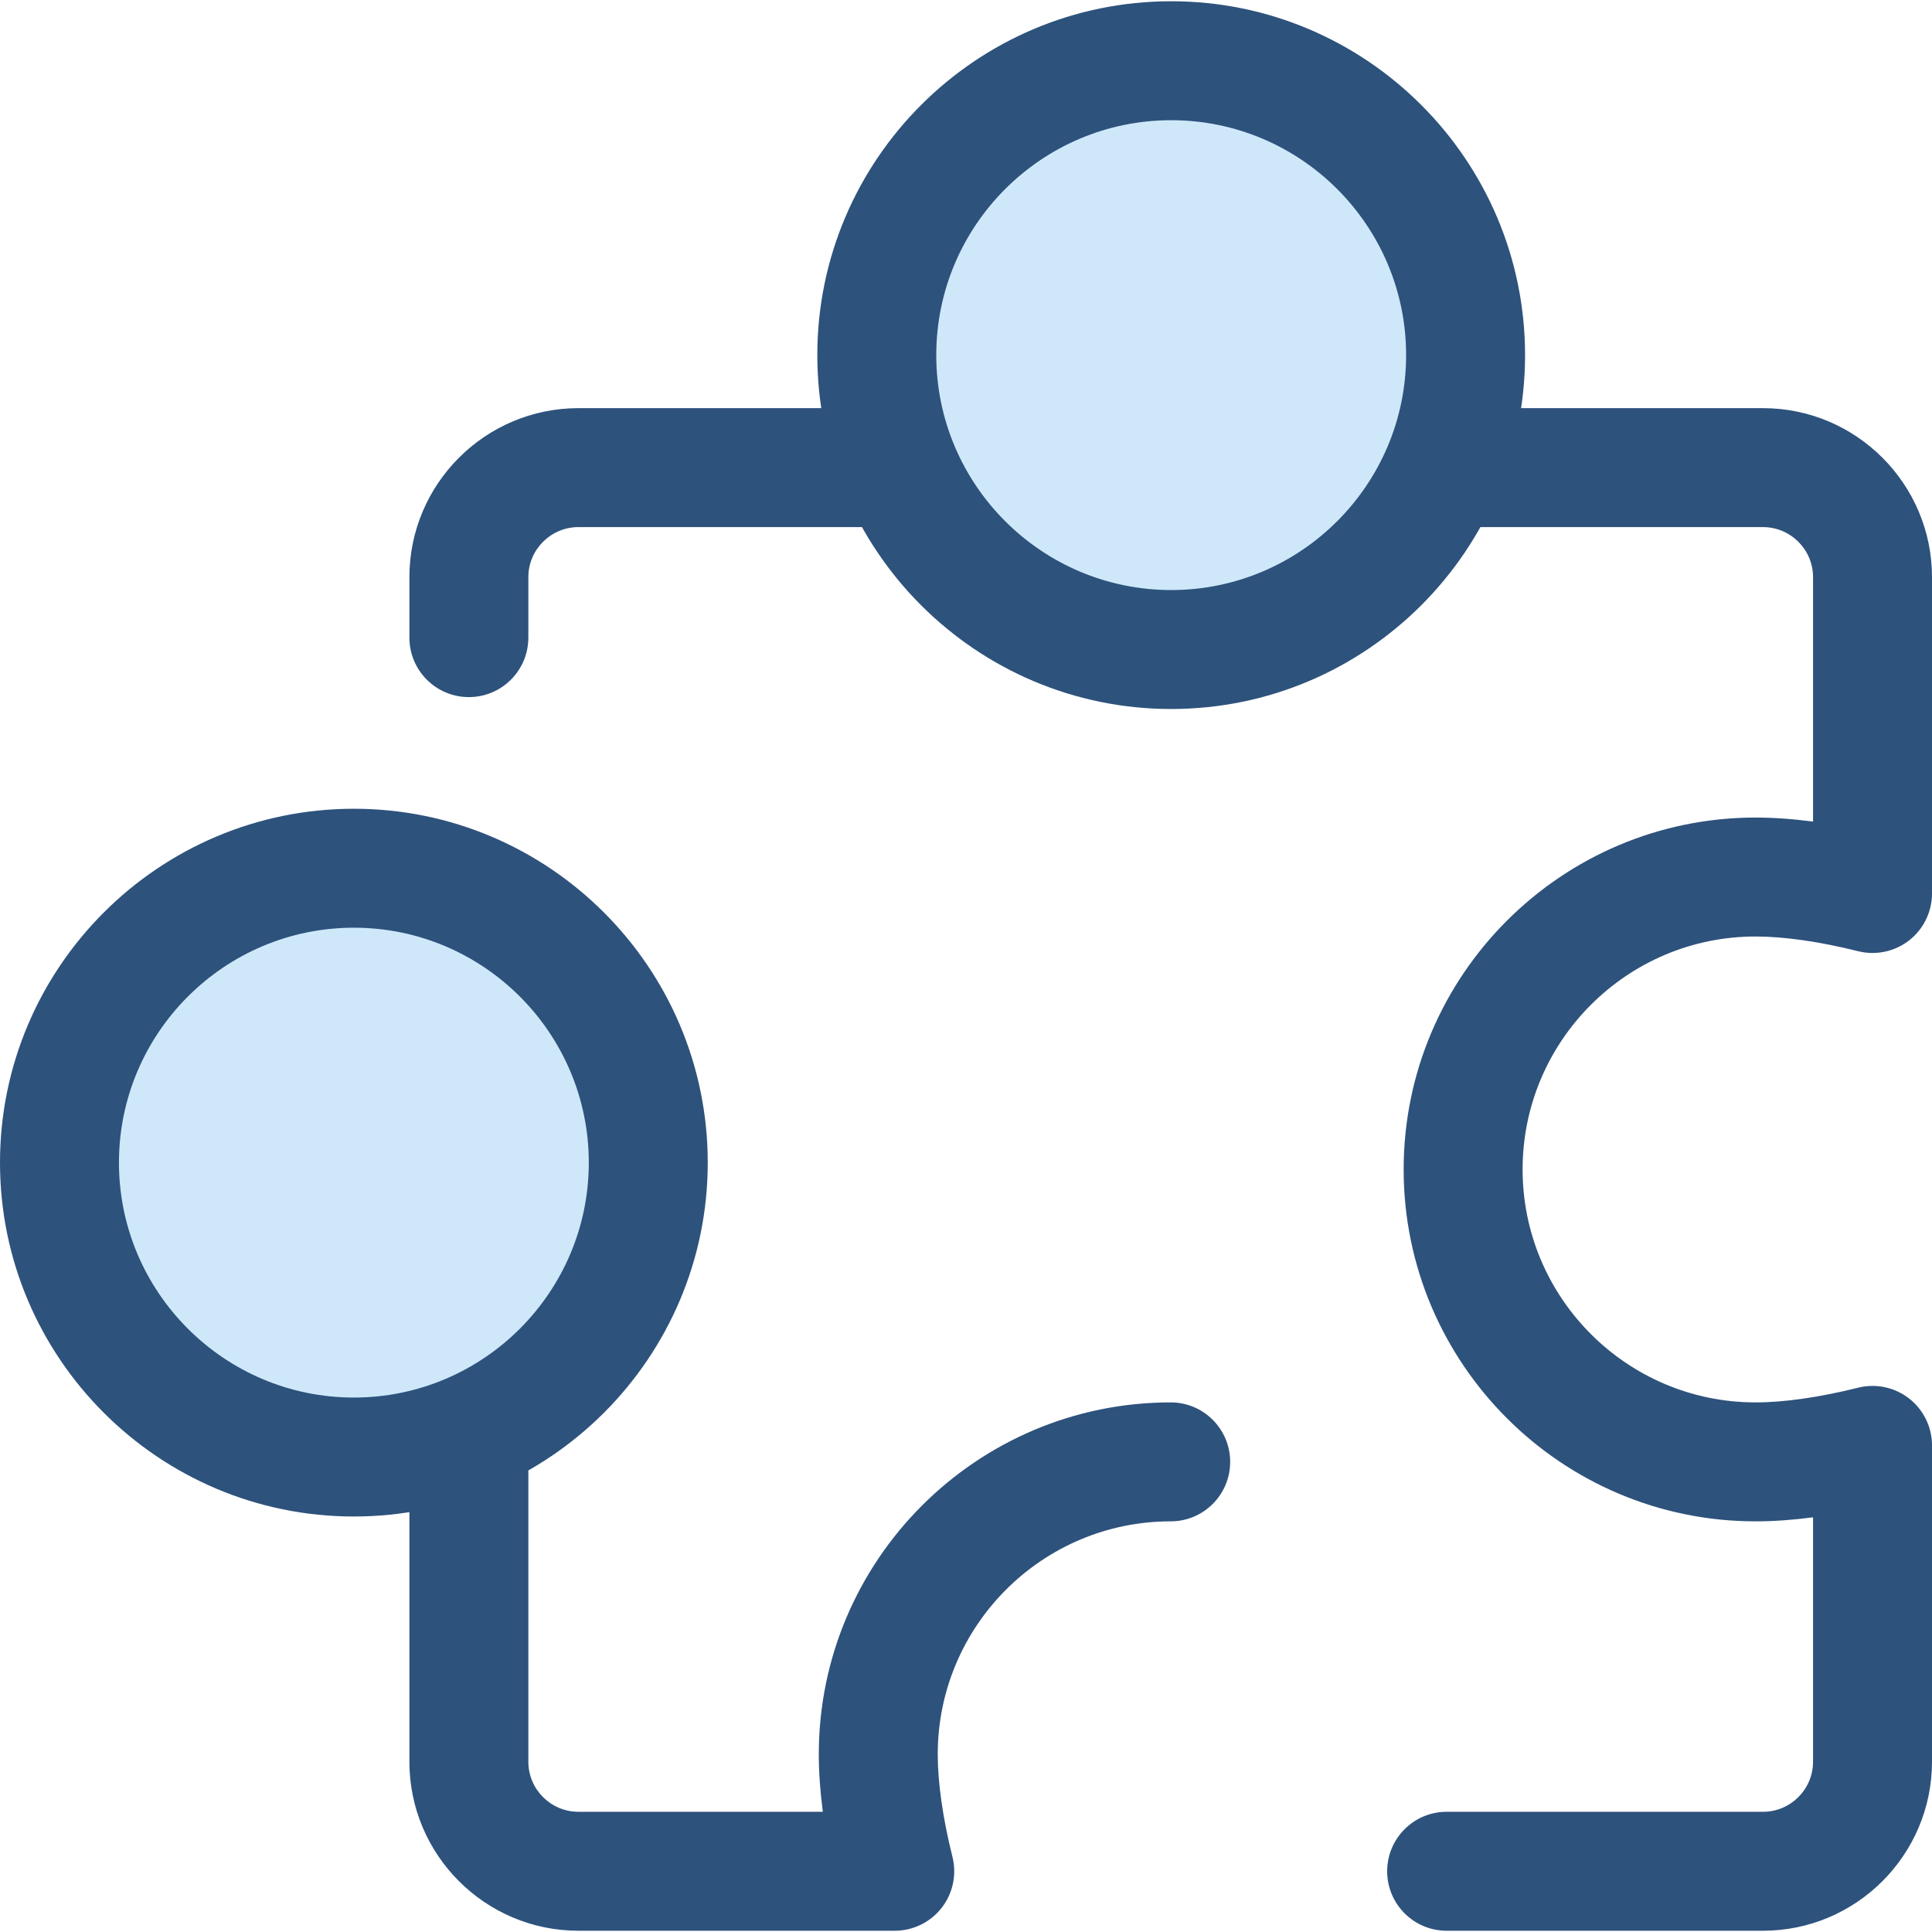
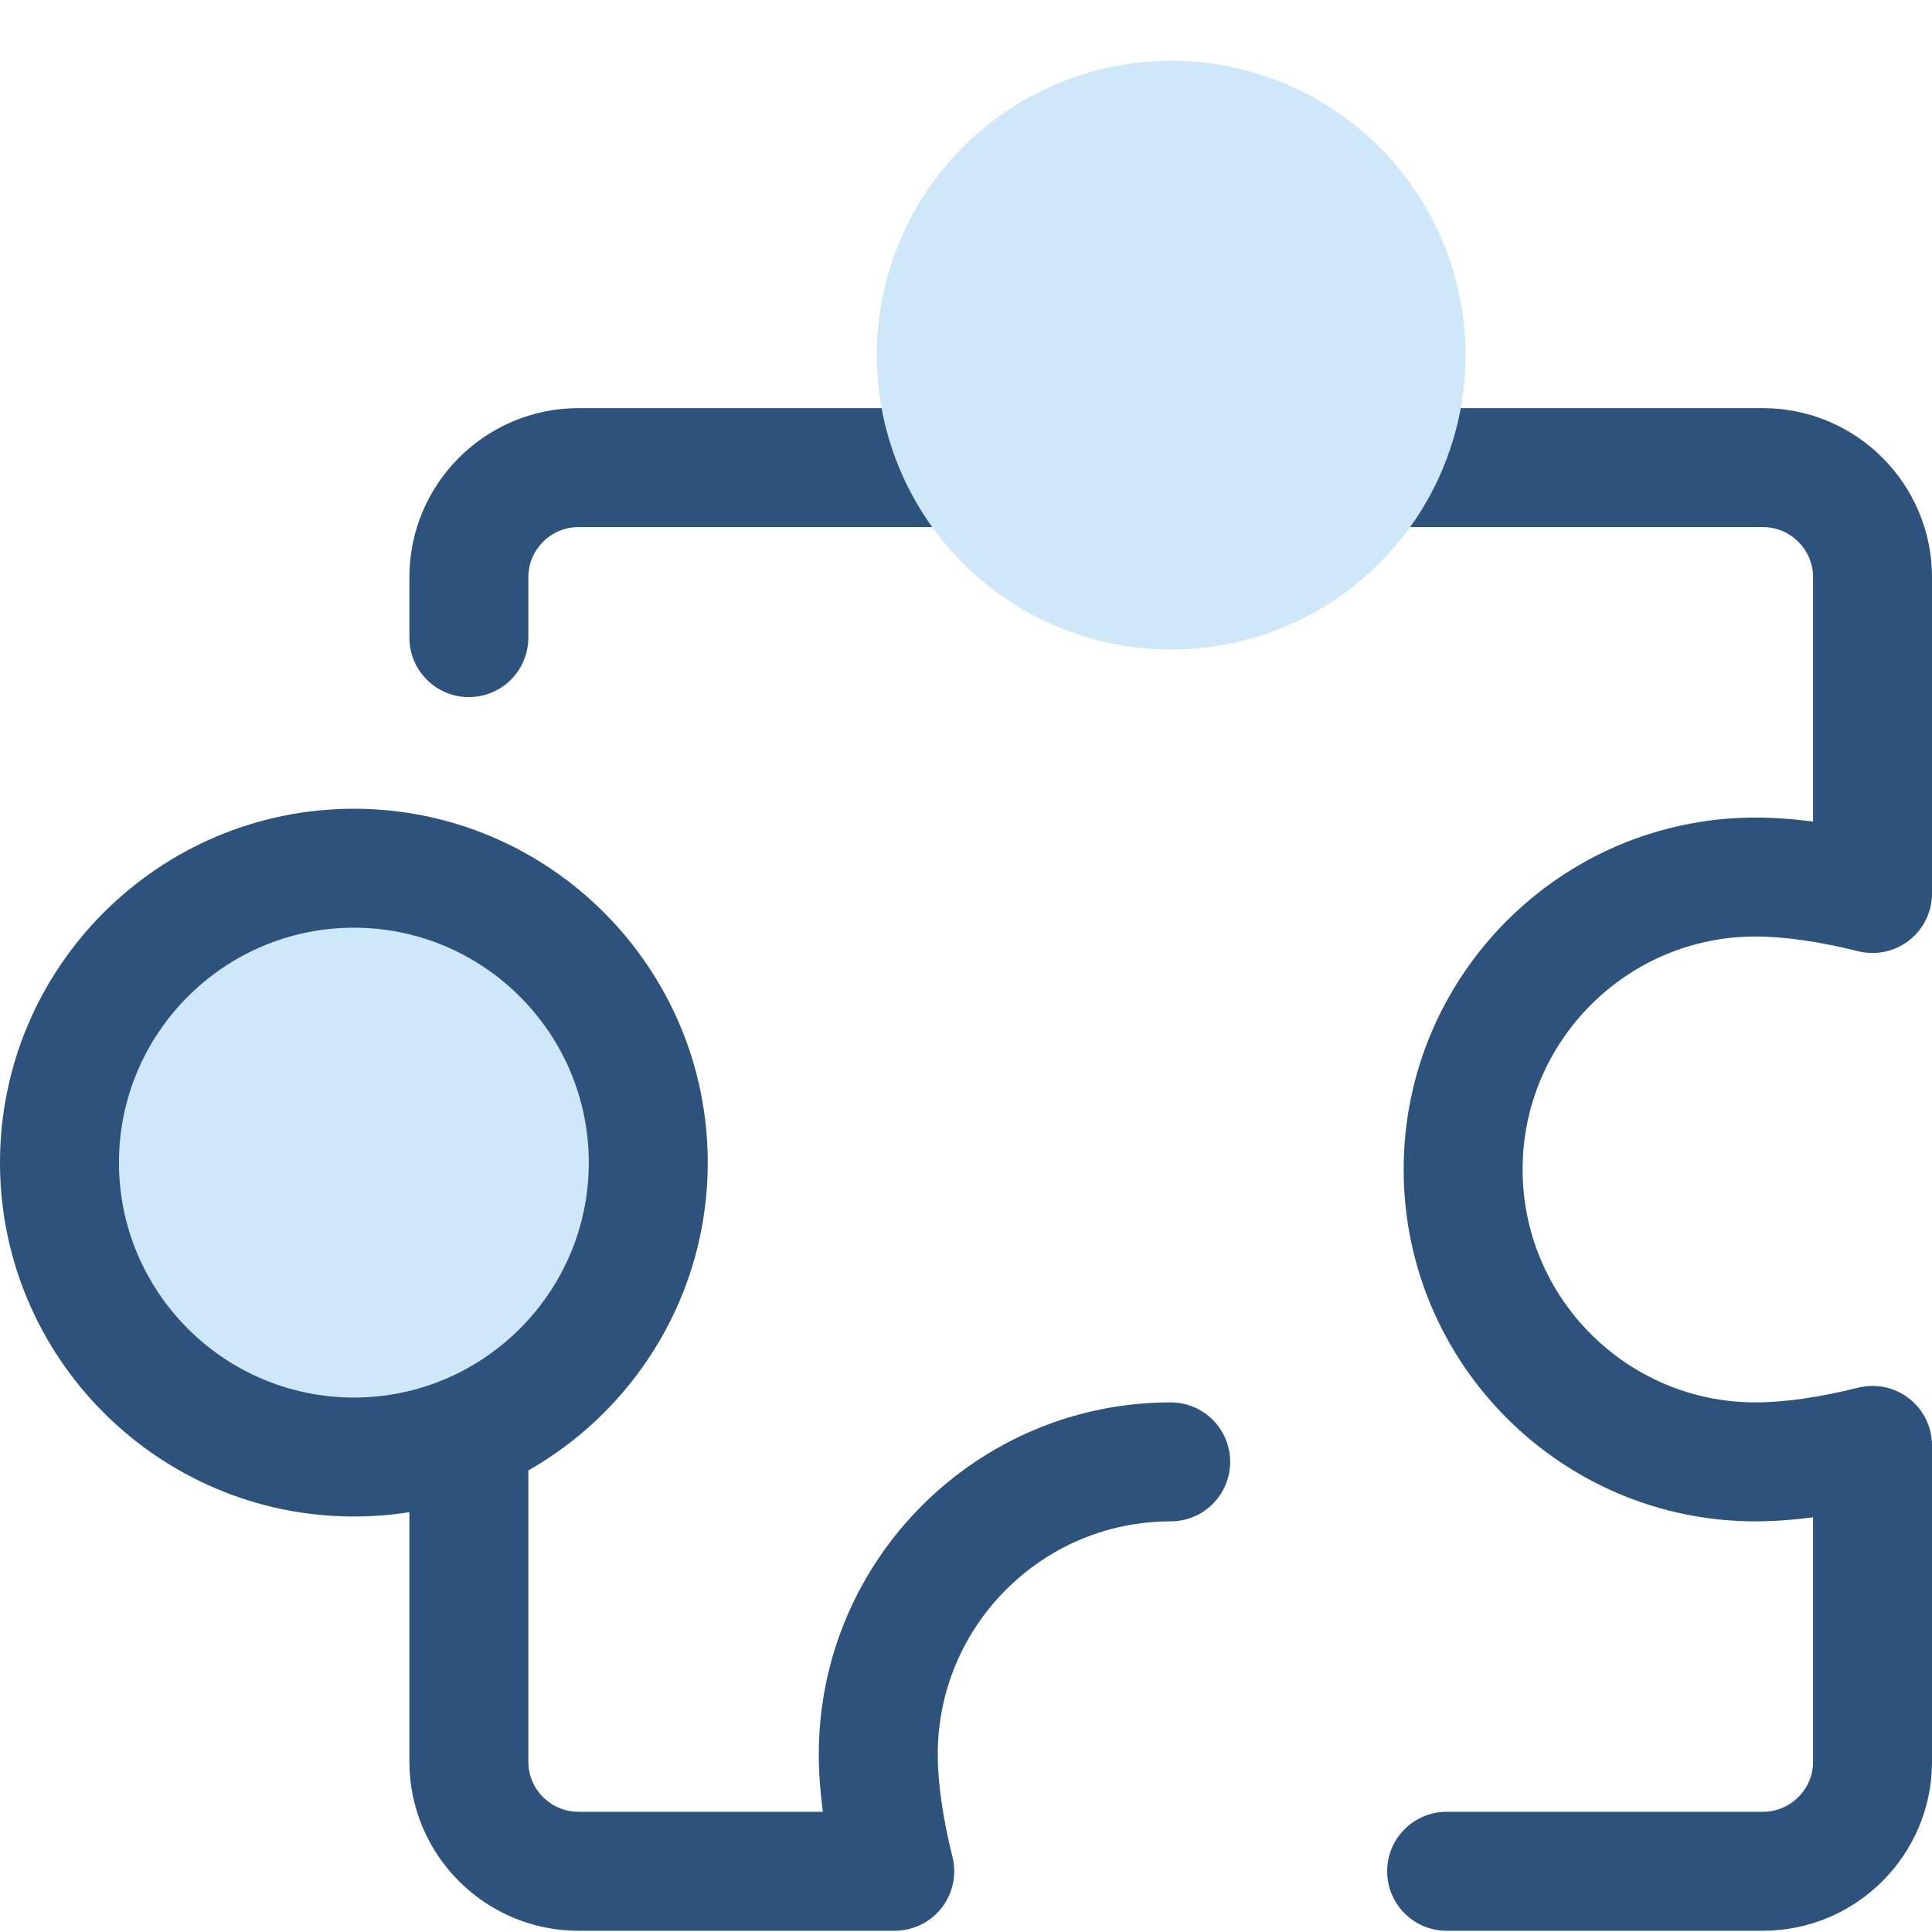
<svg xmlns="http://www.w3.org/2000/svg" height="800px" width="800px" version="1.1" id="Layer_1" viewBox="0 0 512 512" xml:space="preserve">
  <path style="fill:#2D527C;" d="M467.202,511.667h-83.827c-8.703,0-15.761-7.056-15.761-15.761s7.058-15.761,15.761-15.761h83.827  c7.321,0,13.276-5.955,13.276-13.274v-64.765c-5.408,0.706-10.532,1.067-15.238,1.067c-51.421,0-93.257-41.835-93.257-93.258  c0-51.421,41.835-93.257,93.257-93.257c4.706,0,9.83,0.361,15.238,1.067V152.96c0-7.32-5.955-13.274-13.276-13.274H153.293  c-7.321,0-13.276,5.955-13.276,13.274v16.018c0,8.705-7.058,15.761-15.761,15.761s-15.761-7.056-15.761-15.761V152.96  c0-24.701,20.096-44.797,44.798-44.797h313.909c24.703,0,44.798,20.096,44.798,44.797v83.827c0,4.853-2.237,9.436-6.062,12.423  c-3.827,2.988-8.814,4.044-13.523,2.869c-10.198-2.55-19.594-3.898-27.176-3.898c-34.041,0-61.734,27.694-61.734,61.734  s27.693,61.736,61.734,61.736c7.583,0,16.978-1.348,27.176-3.896c4.71-1.181,9.696-0.12,13.523,2.867  c3.825,2.987,6.062,7.569,6.062,12.423v83.827C512,491.571,491.904,511.667,467.202,511.667z M237.118,511.667h-83.825  c-24.703,0-44.798-20.096-44.798-44.797V367.28c0-8.705,7.058-15.761,15.761-15.761s15.761,7.056,15.761,15.761v99.589  c0,7.32,5.955,13.274,13.276,13.274h64.765c-0.706-5.408-1.069-10.532-1.069-15.236c0-51.421,41.835-93.257,93.258-93.257  c8.703,0,15.761,7.056,15.761,15.761s-7.058,15.761-15.761,15.761c-34.041,0-61.735,27.694-61.735,61.734  c0,7.58,1.348,16.977,3.898,27.176c1.177,4.708,0.12,9.696-2.867,13.523C246.556,509.43,241.971,511.667,237.118,511.667z" />
  <circle style="fill:#CEE8FA;" cx="310.372" cy="94.115" r="78.019" />
-   <path style="fill:#2D527C;" d="M310.377,187.893c-51.711,0-93.78-42.069-93.78-93.78s42.068-93.78,93.78-93.78  s93.78,42.069,93.78,93.78S362.086,187.893,310.377,187.893z M310.377,31.856c-34.328,0-62.257,27.929-62.257,62.257  s27.929,62.257,62.257,62.257s62.257-27.929,62.257-62.257S344.705,31.856,310.377,31.856z" />
  <circle style="fill:#CEE8FA;" cx="93.78" cy="308.103" r="78.019" />
  <path style="fill:#2D527C;" d="M93.78,401.889c-51.711,0-93.78-42.069-93.78-93.78s42.069-93.78,93.78-93.78  s93.78,42.069,93.78,93.78S145.491,401.889,93.78,401.889z M93.78,245.852c-34.328,0-62.257,27.929-62.257,62.257  s27.929,62.257,62.257,62.257s62.257-27.929,62.257-62.257S128.108,245.852,93.78,245.852z" />
</svg>